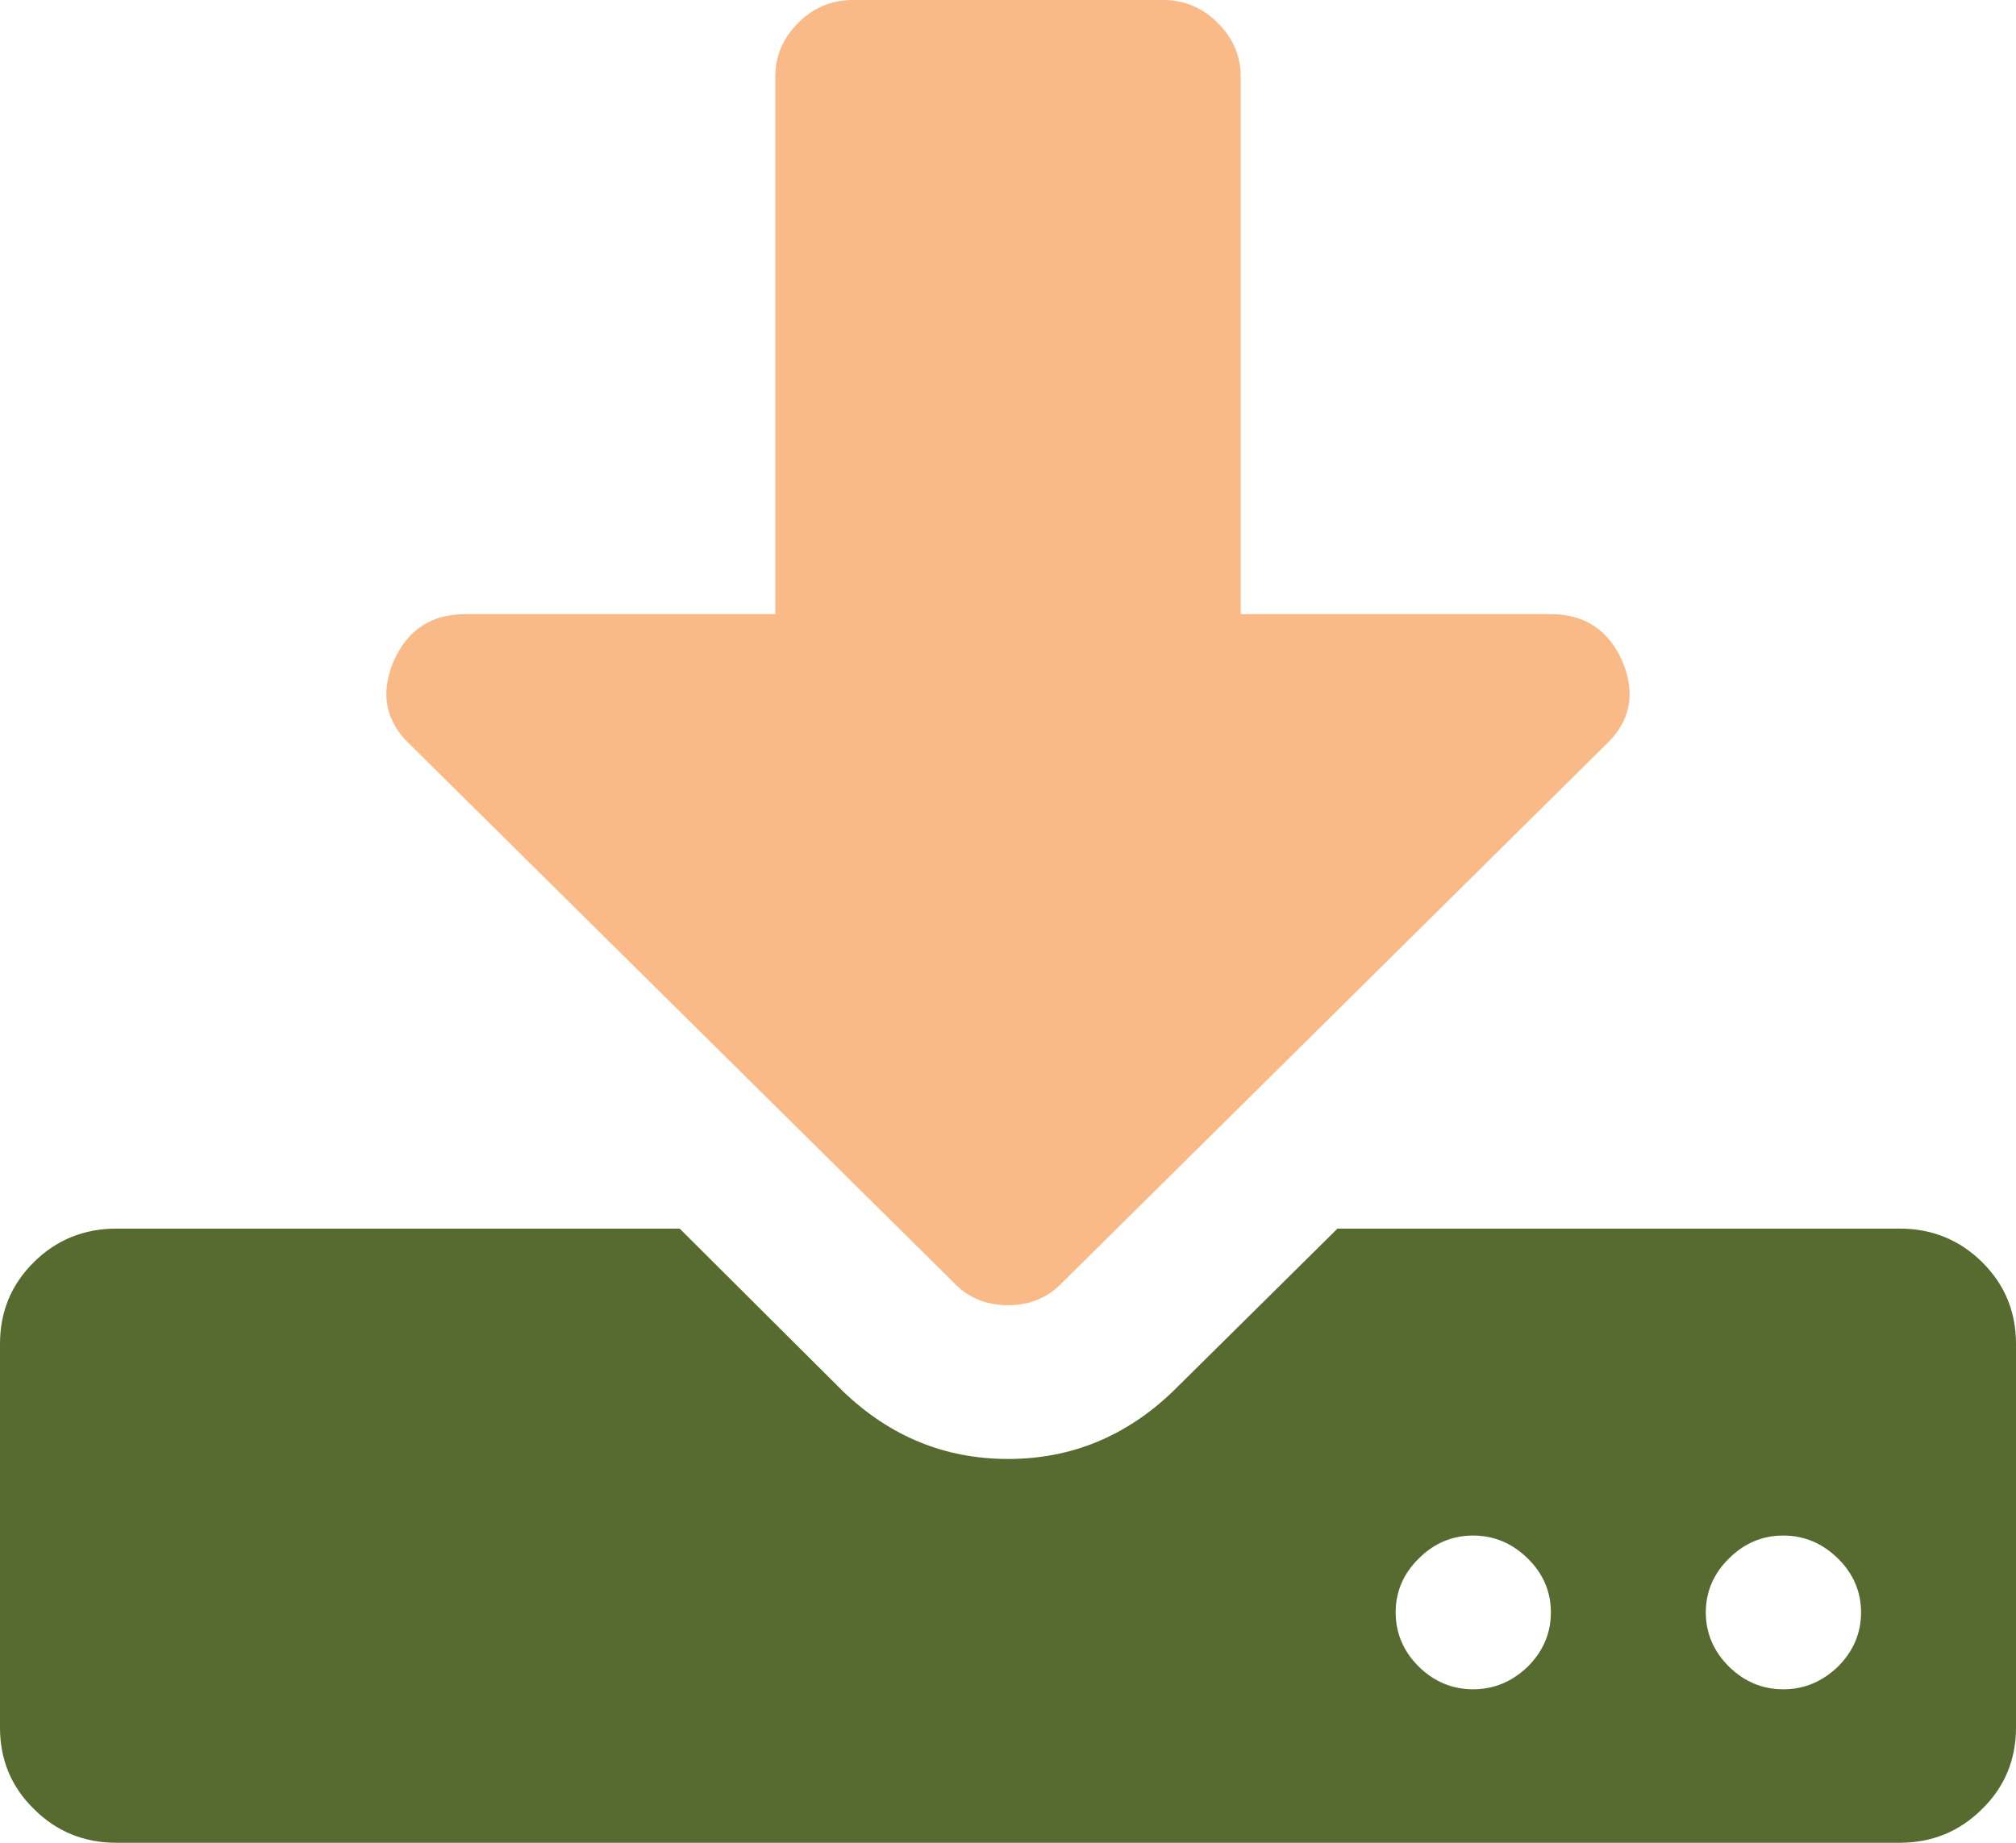
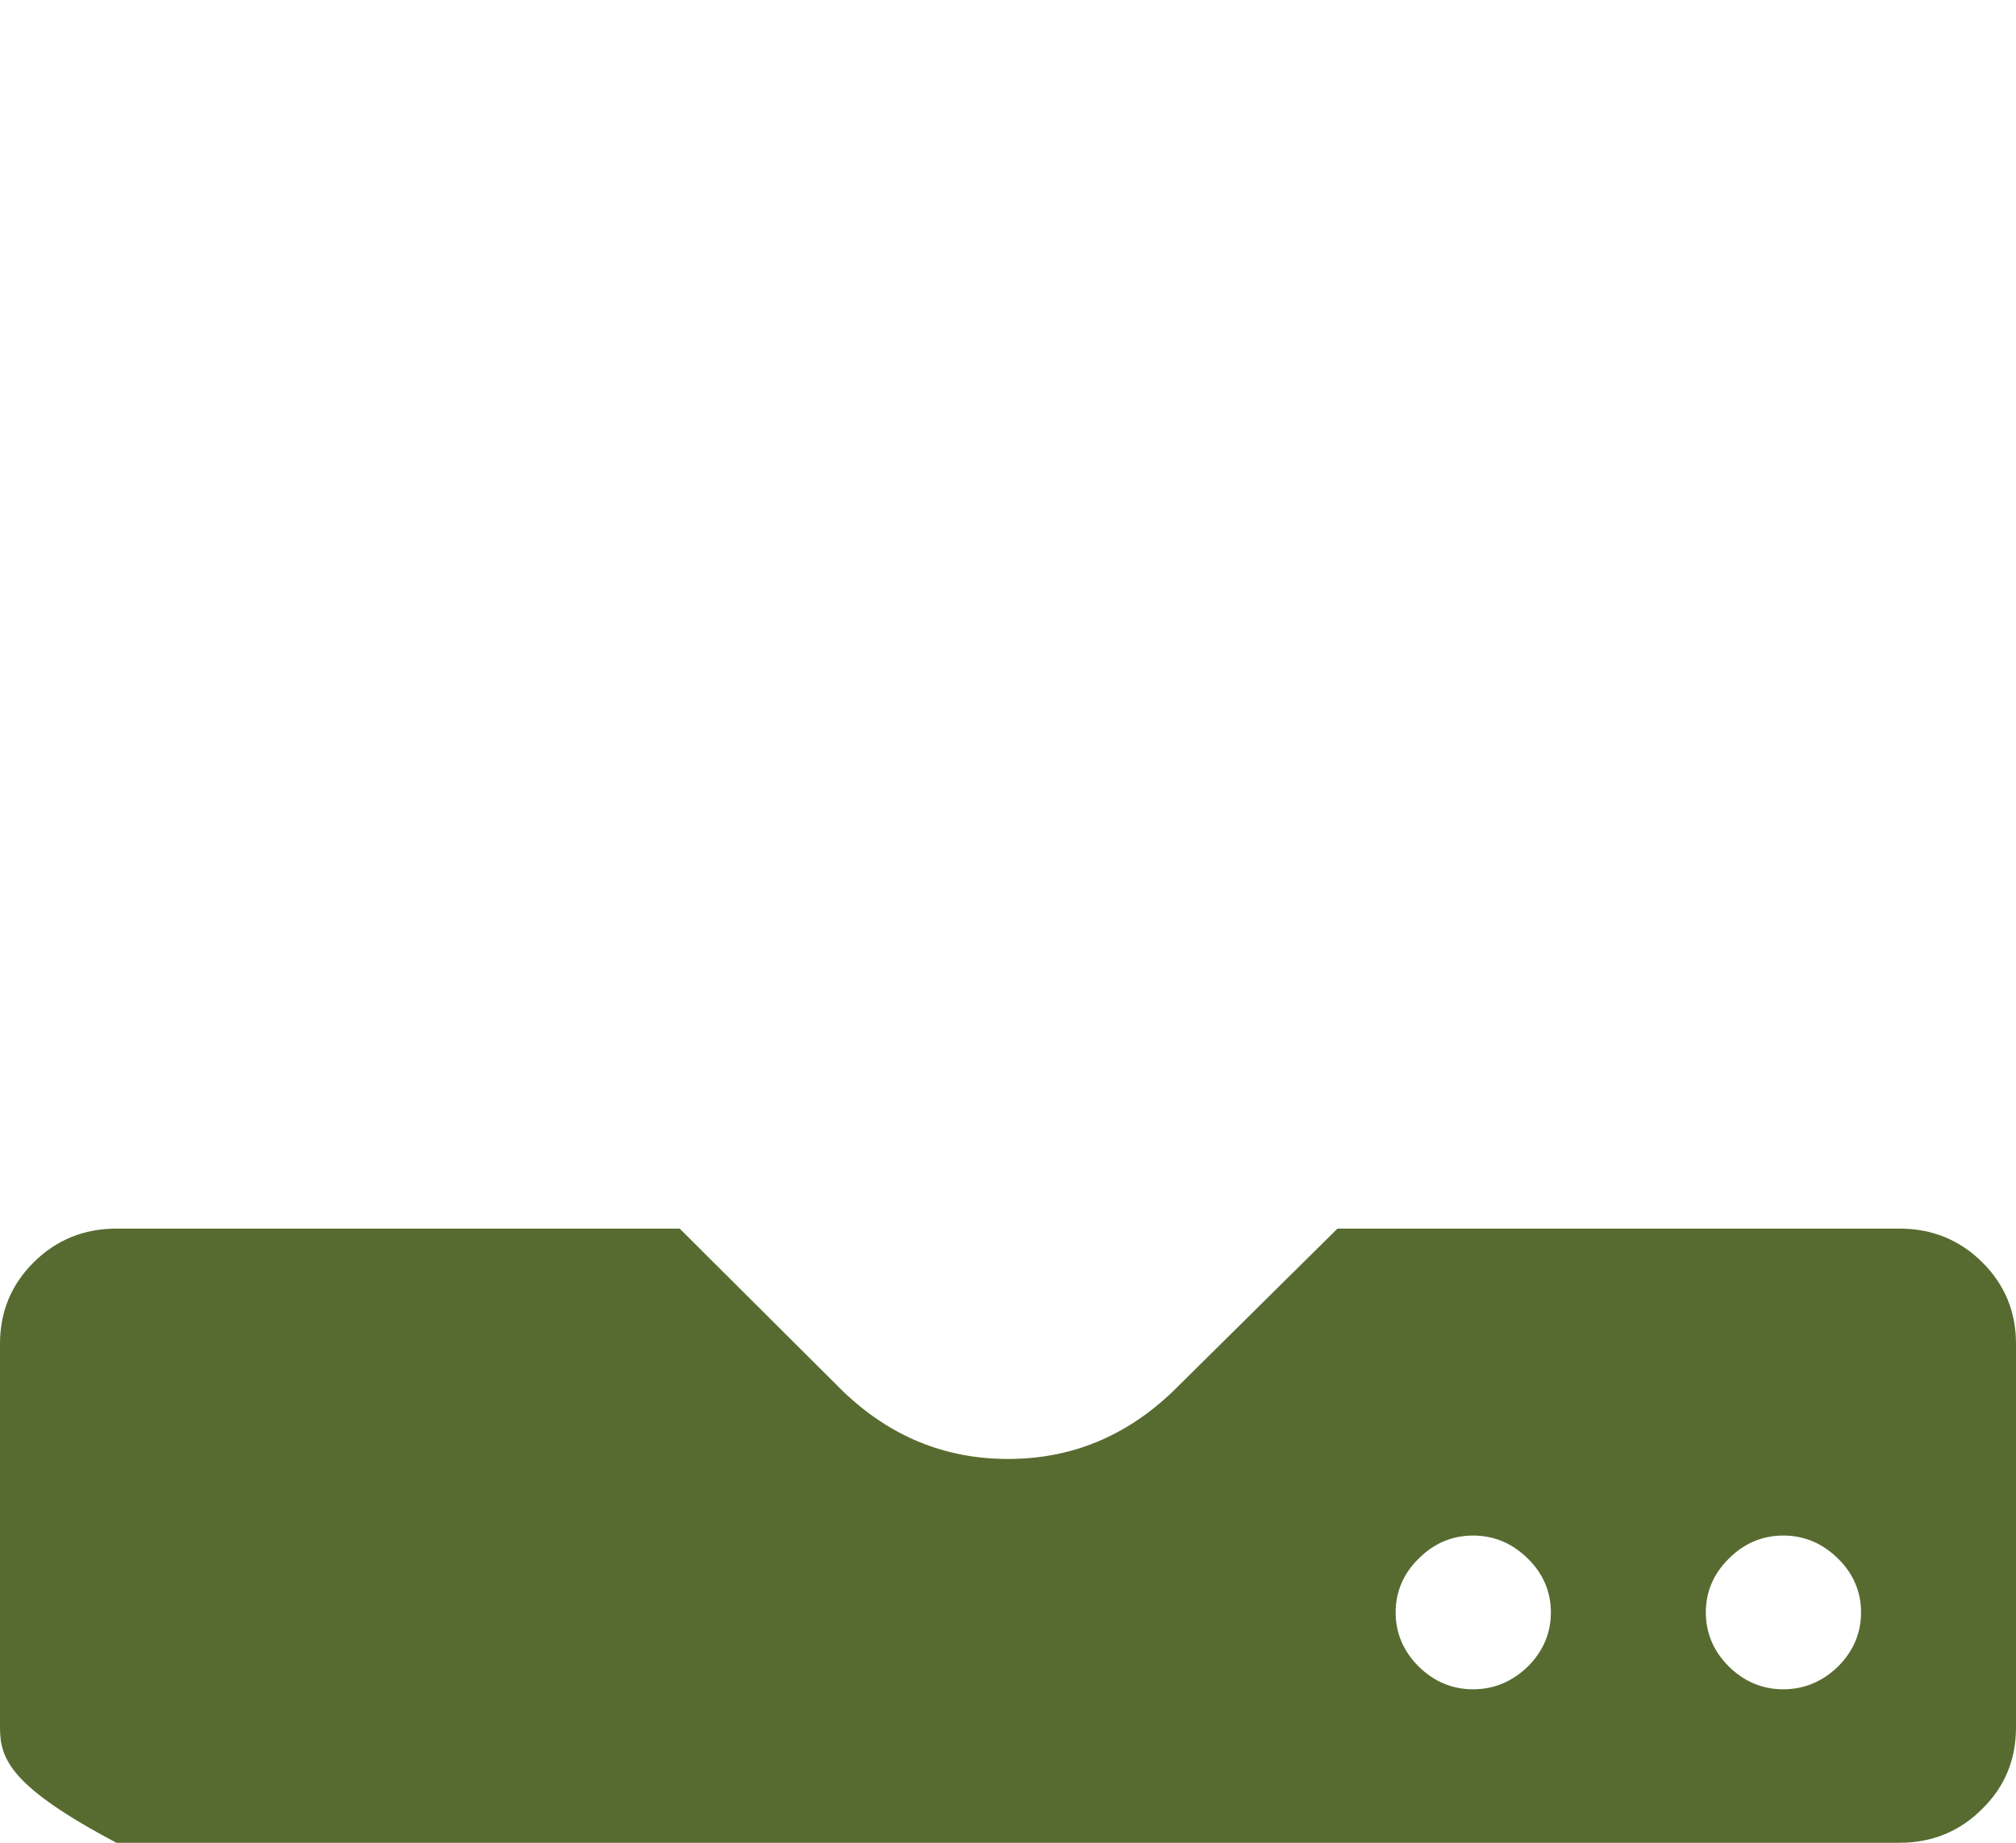
<svg xmlns="http://www.w3.org/2000/svg" viewBox="0 0 70 64">
  <style>		
		tspan { white-space:pre }
		.shp0{ fill: #576b30;;}
		.shp1{ fill: #f9ba87;;}
	</style>
  <g id="Group 19593">
-     <path id="Path 1088" fill-rule="evenodd" class="shp0" d="M70 46.67L70 60C70 61.11 69.61 62.06 68.82 62.83C68.04 63.61 67.08 64 65.96 64L4.04 64C2.92 64 1.96 63.61 1.18 62.83C0.39 62.06 0 61.11 0 60L0 46.67C0 45.56 0.39 44.61 1.18 43.83C1.96 43.06 2.92 42.67 4.04 42.67L23.6 42.67L29.28 48.33C30.91 49.89 32.81 50.67 35 50.67C37.19 50.67 39.09 49.89 40.72 48.33L46.44 42.67L65.96 42.67C67.08 42.67 68.04 43.06 68.82 43.83C69.61 44.61 70 45.56 70 46.67ZM53.85 56C53.85 55.28 53.58 54.65 53.05 54.13C52.51 53.6 51.88 53.33 51.15 53.33C50.42 53.33 49.79 53.6 49.26 54.13C48.73 54.65 48.46 55.28 48.46 56C48.46 56.72 48.73 57.35 49.26 57.88C49.79 58.4 50.42 58.67 51.15 58.67C51.88 58.67 52.51 58.4 53.05 57.88C53.58 57.35 53.85 56.72 53.85 56ZM64.62 56C64.62 55.28 64.35 54.65 63.82 54.13C63.28 53.6 62.65 53.33 61.92 53.33C61.19 53.33 60.56 53.6 60.03 54.13C59.5 54.65 59.23 55.28 59.23 56C59.23 56.72 59.5 57.35 60.03 57.88C60.56 58.4 61.19 58.67 61.92 58.67C62.65 58.67 63.28 58.4 63.82 57.88C64.35 57.35 64.62 56.72 64.62 56Z" />
-     <path id="Path 1089" class="shp1" d="M33.11 44.54C33.61 45.07 34.24 45.33 35 45.33C35.76 45.33 36.39 45.07 36.89 44.54L55.74 25.88C56.61 25.07 56.81 24.1 56.33 22.96C55.85 21.88 55.02 21.33 53.85 21.33L43.08 21.33L43.08 2.67C43.08 1.94 42.81 1.32 42.28 0.79C41.74 0.26 41.11 0 40.39 0L29.61 0C28.89 0 28.25 0.26 27.72 0.79C27.19 1.32 26.92 1.94 26.92 2.67L26.92 21.33L16.15 21.33C14.97 21.33 14.15 21.88 13.67 22.96C13.19 24.1 13.39 25.07 14.26 25.88L33.11 44.54Z" />
+     <path id="Path 1088" fill-rule="evenodd" class="shp0" d="M70 46.67L70 60C70 61.11 69.61 62.06 68.82 62.83C68.04 63.61 67.08 64 65.96 64L4.04 64C0.39 62.06 0 61.11 0 60L0 46.67C0 45.56 0.39 44.61 1.18 43.83C1.96 43.06 2.92 42.67 4.04 42.67L23.6 42.67L29.28 48.33C30.91 49.89 32.81 50.67 35 50.67C37.19 50.67 39.09 49.89 40.72 48.33L46.44 42.67L65.96 42.67C67.08 42.67 68.04 43.06 68.82 43.83C69.61 44.61 70 45.56 70 46.67ZM53.85 56C53.85 55.28 53.58 54.65 53.05 54.13C52.51 53.6 51.88 53.33 51.15 53.33C50.42 53.33 49.79 53.6 49.26 54.13C48.73 54.65 48.46 55.28 48.46 56C48.46 56.72 48.73 57.35 49.26 57.88C49.79 58.4 50.42 58.67 51.15 58.67C51.88 58.67 52.51 58.4 53.05 57.88C53.58 57.35 53.85 56.72 53.85 56ZM64.62 56C64.62 55.28 64.35 54.65 63.82 54.13C63.28 53.6 62.65 53.33 61.92 53.33C61.19 53.33 60.56 53.6 60.03 54.13C59.5 54.65 59.23 55.28 59.23 56C59.23 56.72 59.5 57.35 60.03 57.88C60.56 58.4 61.19 58.67 61.92 58.67C62.65 58.67 63.28 58.4 63.82 57.88C64.35 57.35 64.62 56.72 64.62 56Z" />
  </g>
</svg>